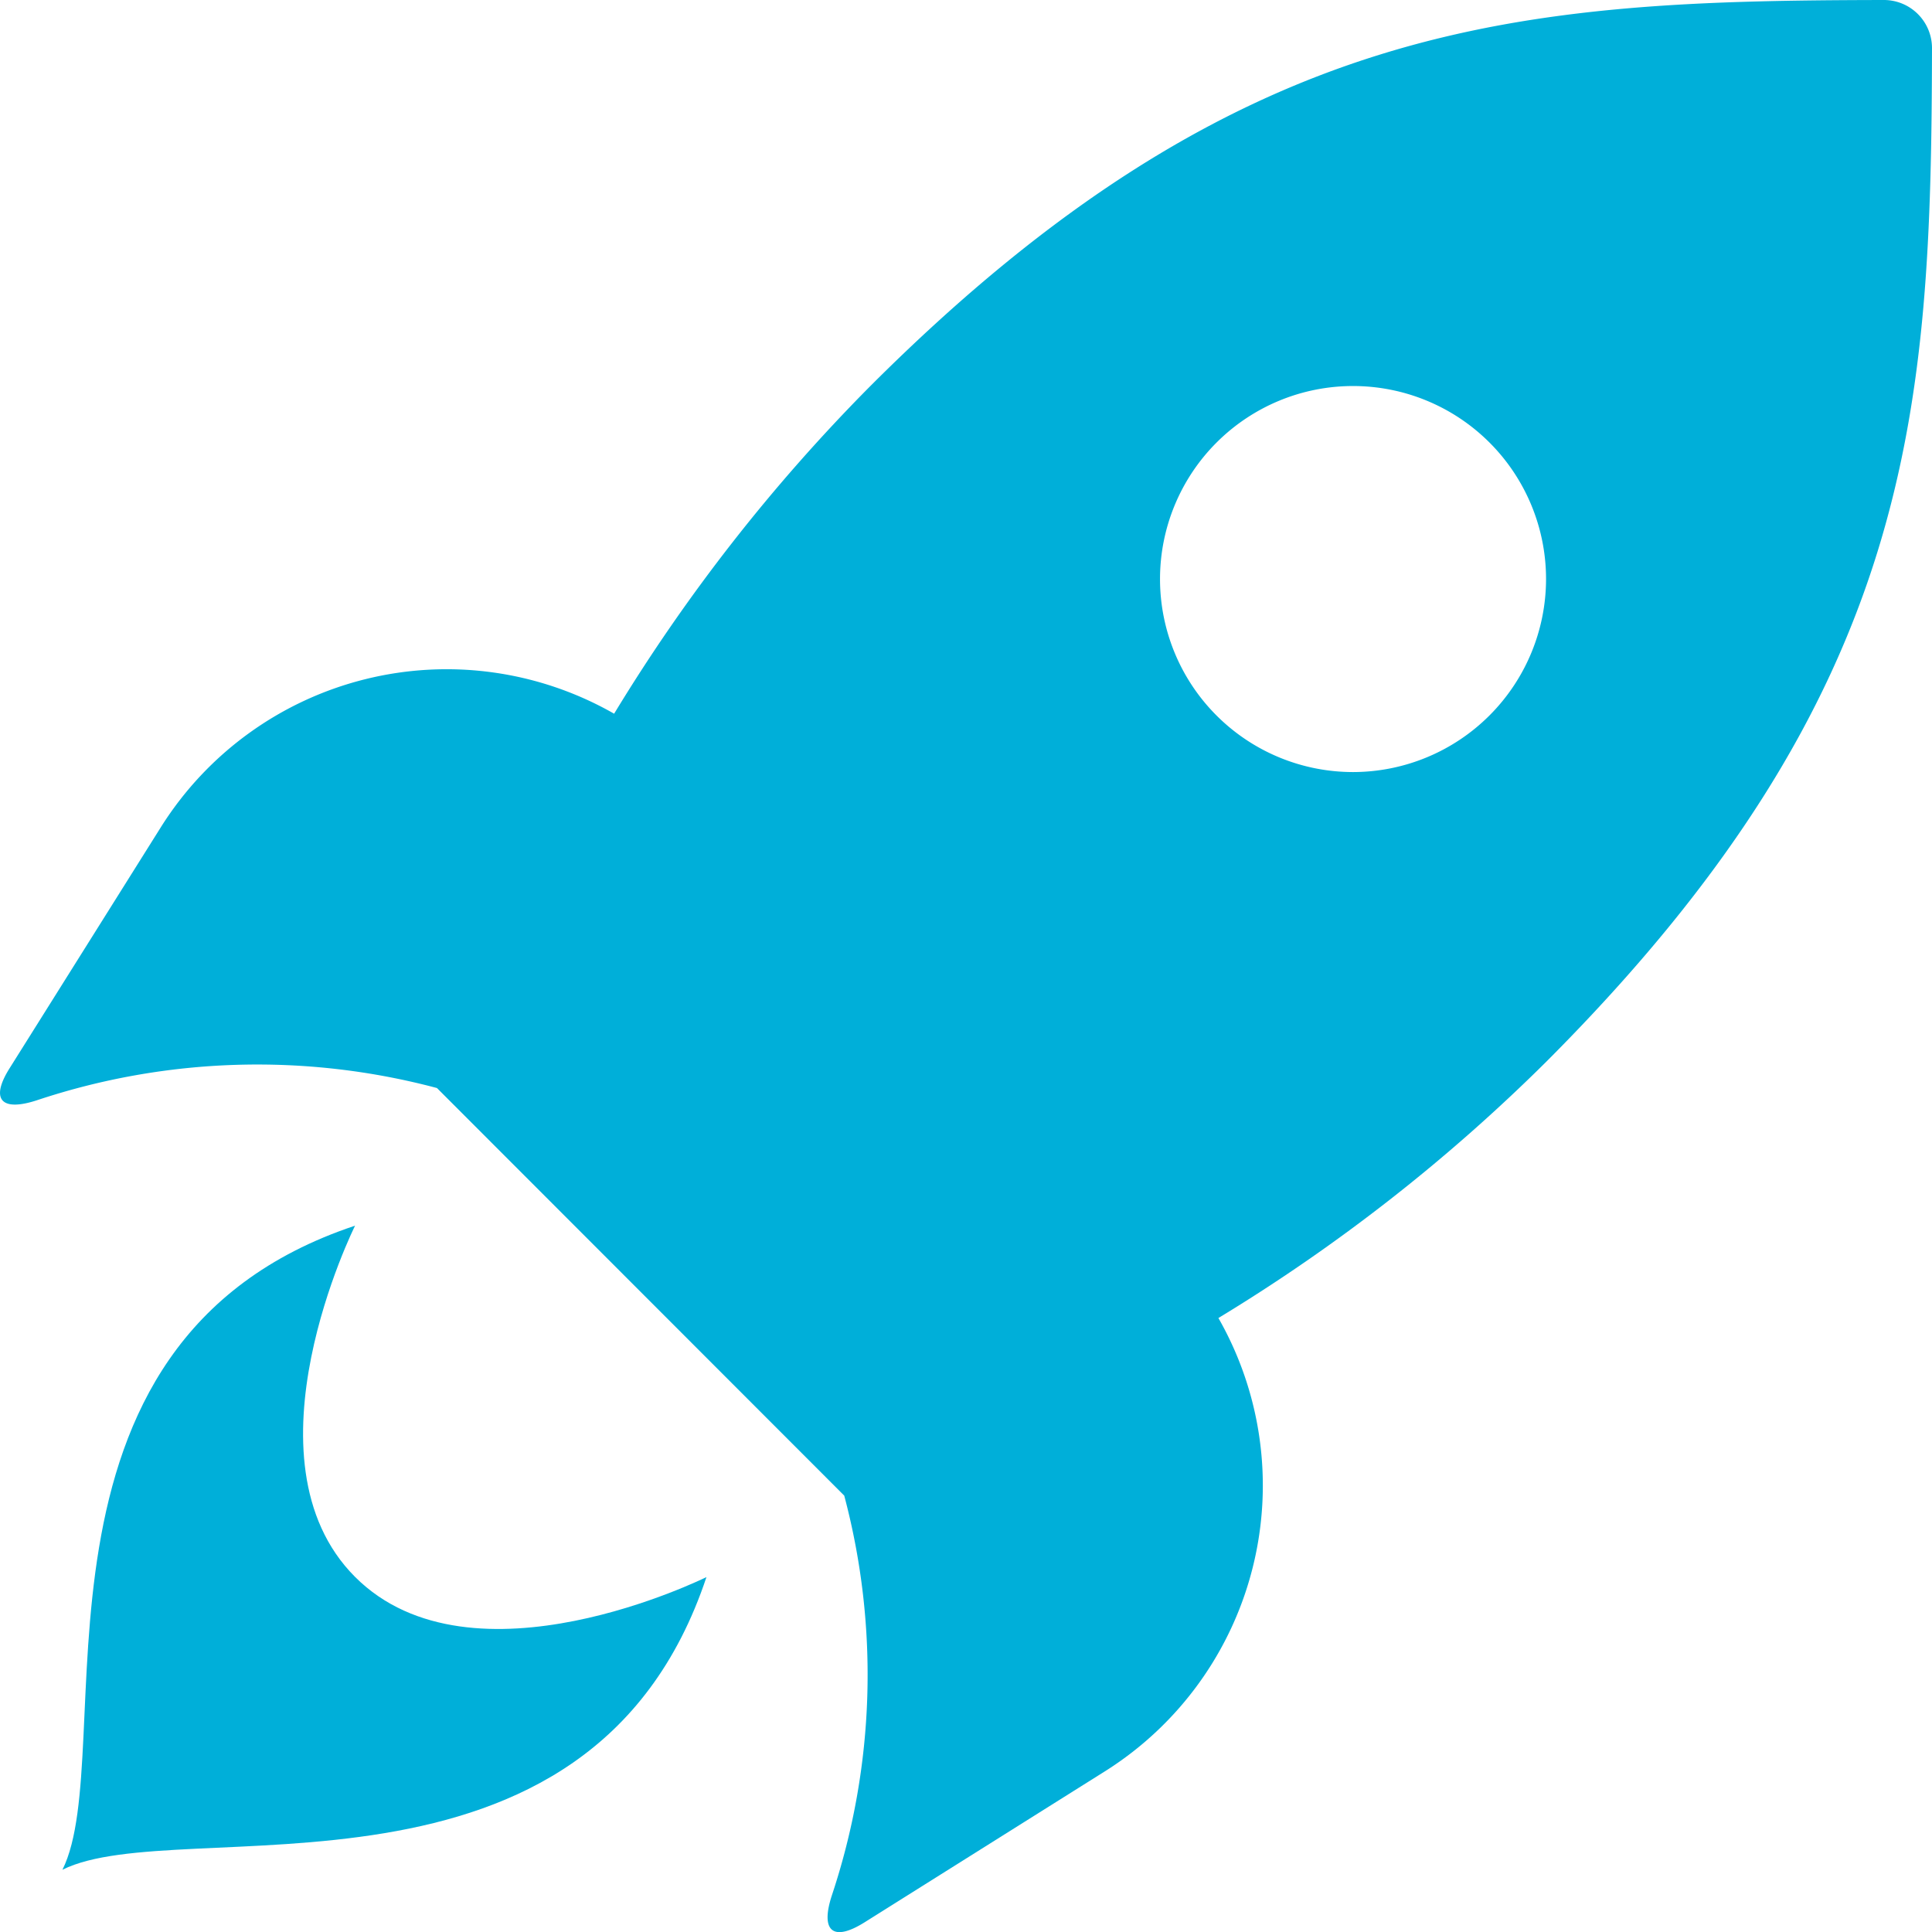
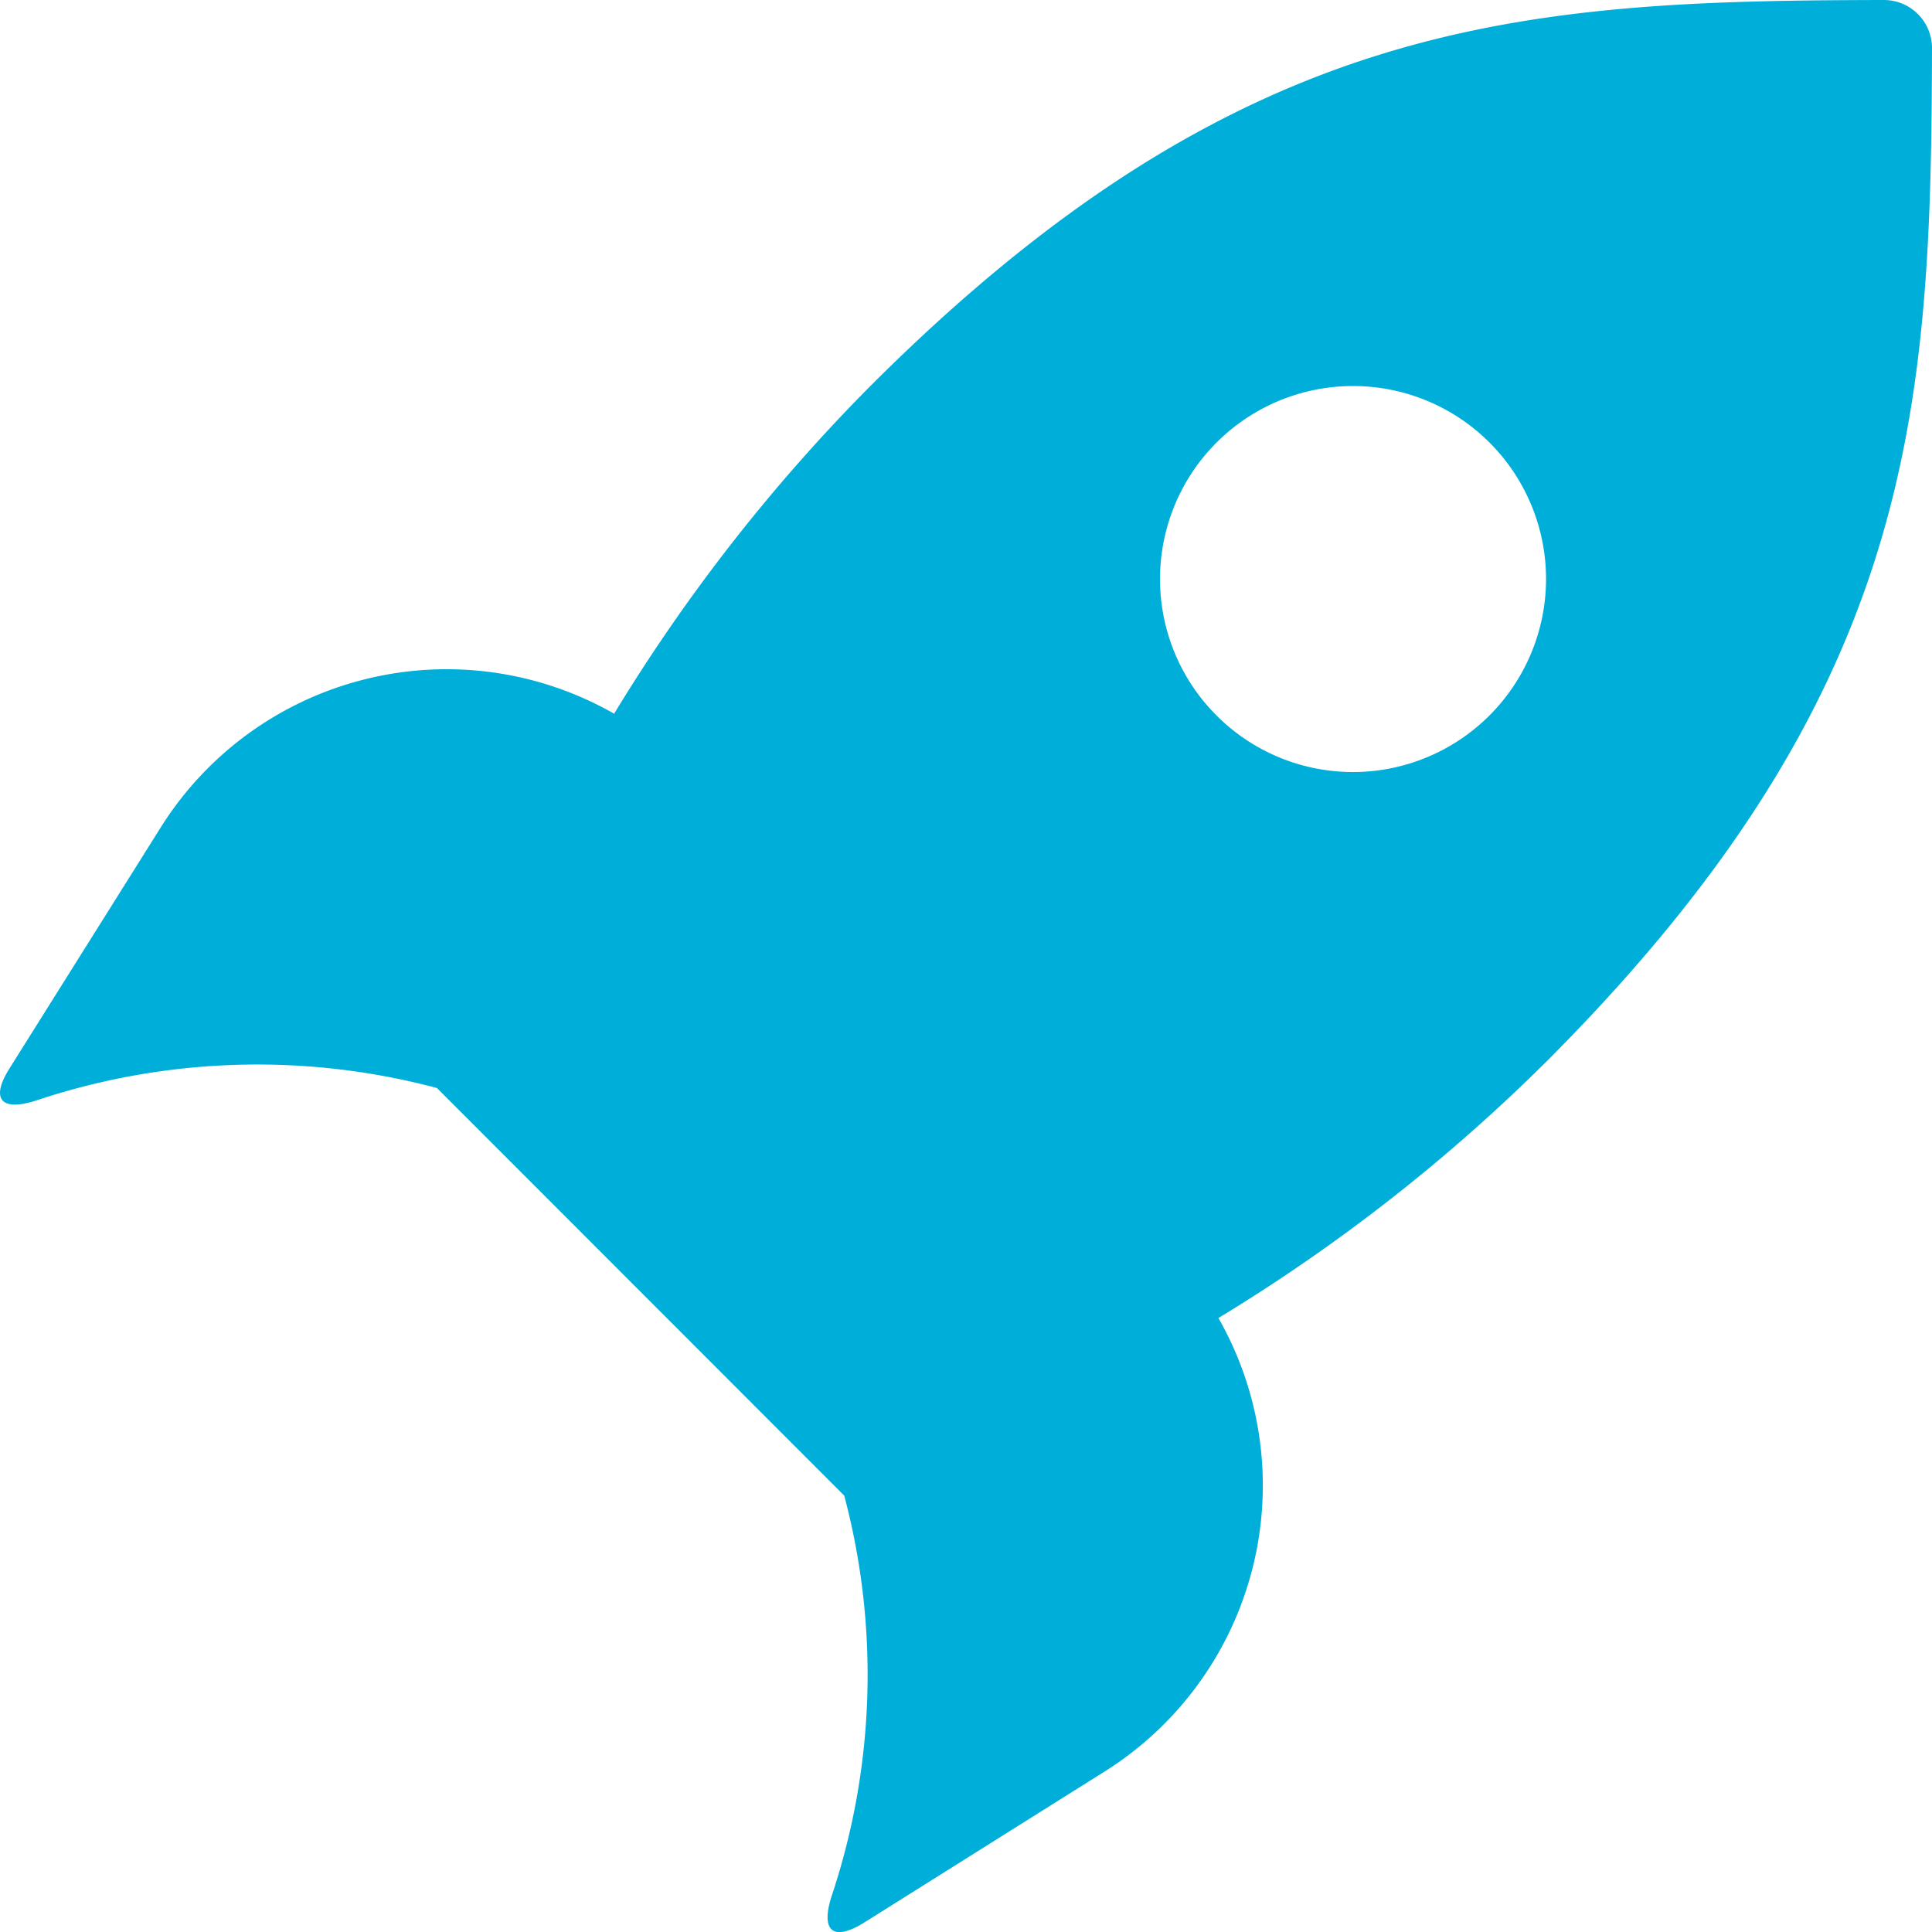
<svg xmlns="http://www.w3.org/2000/svg" width="49.998" height="50" viewBox="0 0 49.998 50">
  <defs>
    <style> .cls-1{fill:#00afd9} </style>
  </defs>
  <g id="icon-rocket" transform="translate(-4.99 -6.009)">
    <path id="Path_4494" data-name="Path 4494" class="cls-1" d="M54.988 7.257a1.245 1.245 0 0 0-1.245-1.248c-9.376.017-16.654.419-26.229 9.99a45.66 45.66 0 0 0-6.631 8.48A8.735 8.735 0 0 0 9.163 27.4l-3.919 6.245c-.517.817-.224 1.14.7.838a18.057 18.057 0 0 1 10.354-.317l10.54 10.548a18.07 18.07 0 0 1-.321 10.347c-.3.919.024 1.209.84.7l6.243-3.922a8.74 8.74 0 0 0 2.921-11.721 45.571 45.571 0 0 0 8.483-6.631c9.563-9.574 9.963-16.853 9.984-26.23zM40 25.989a4.995 4.995 0 1 1 5-4.995 5 5 0 0 1-5 4.995z" />
-     <path id="Path_4495" data-name="Path 4495" class="cls-1" d="M13.242 28.422c-3.028-3.031 0-9.09 0-9.09C4.155 22.358 7.183 32.967 5.669 36c3.028-1.514 13.637 1.514 16.666-7.573 0-.005-6.064 3.026-9.093-.005z" transform="translate(.937 18.396)" />
  </g>
</svg>